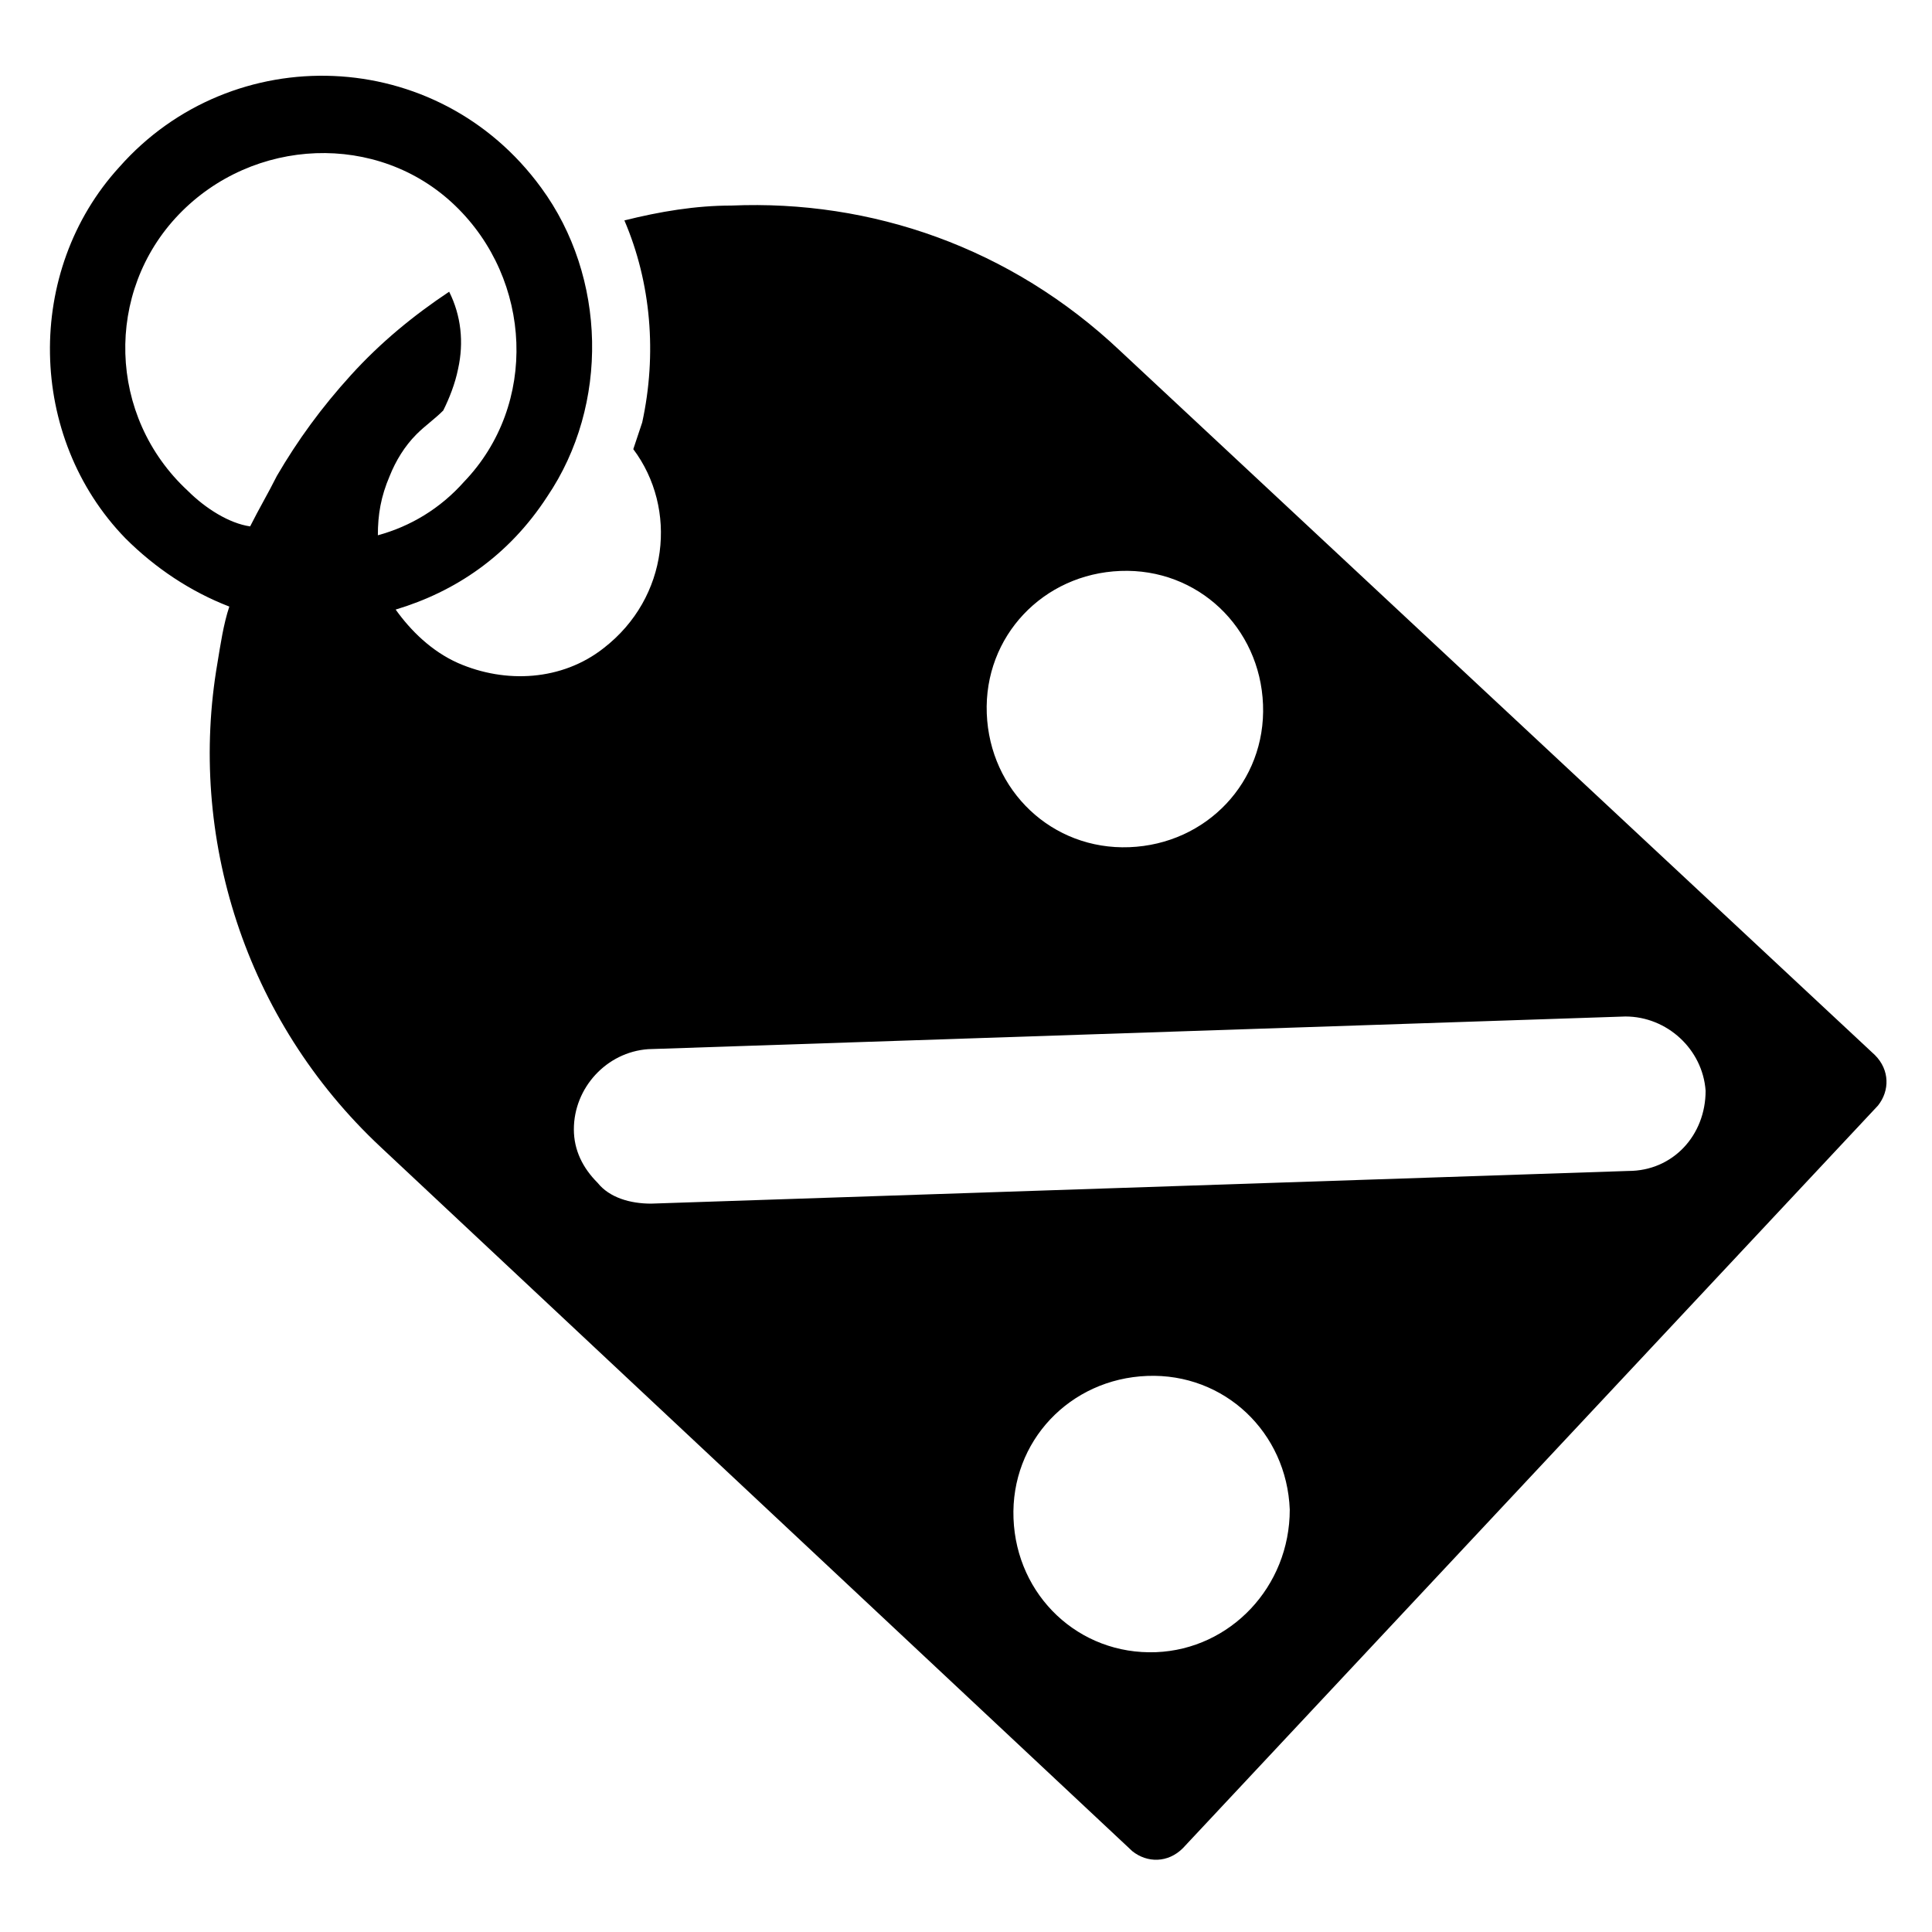
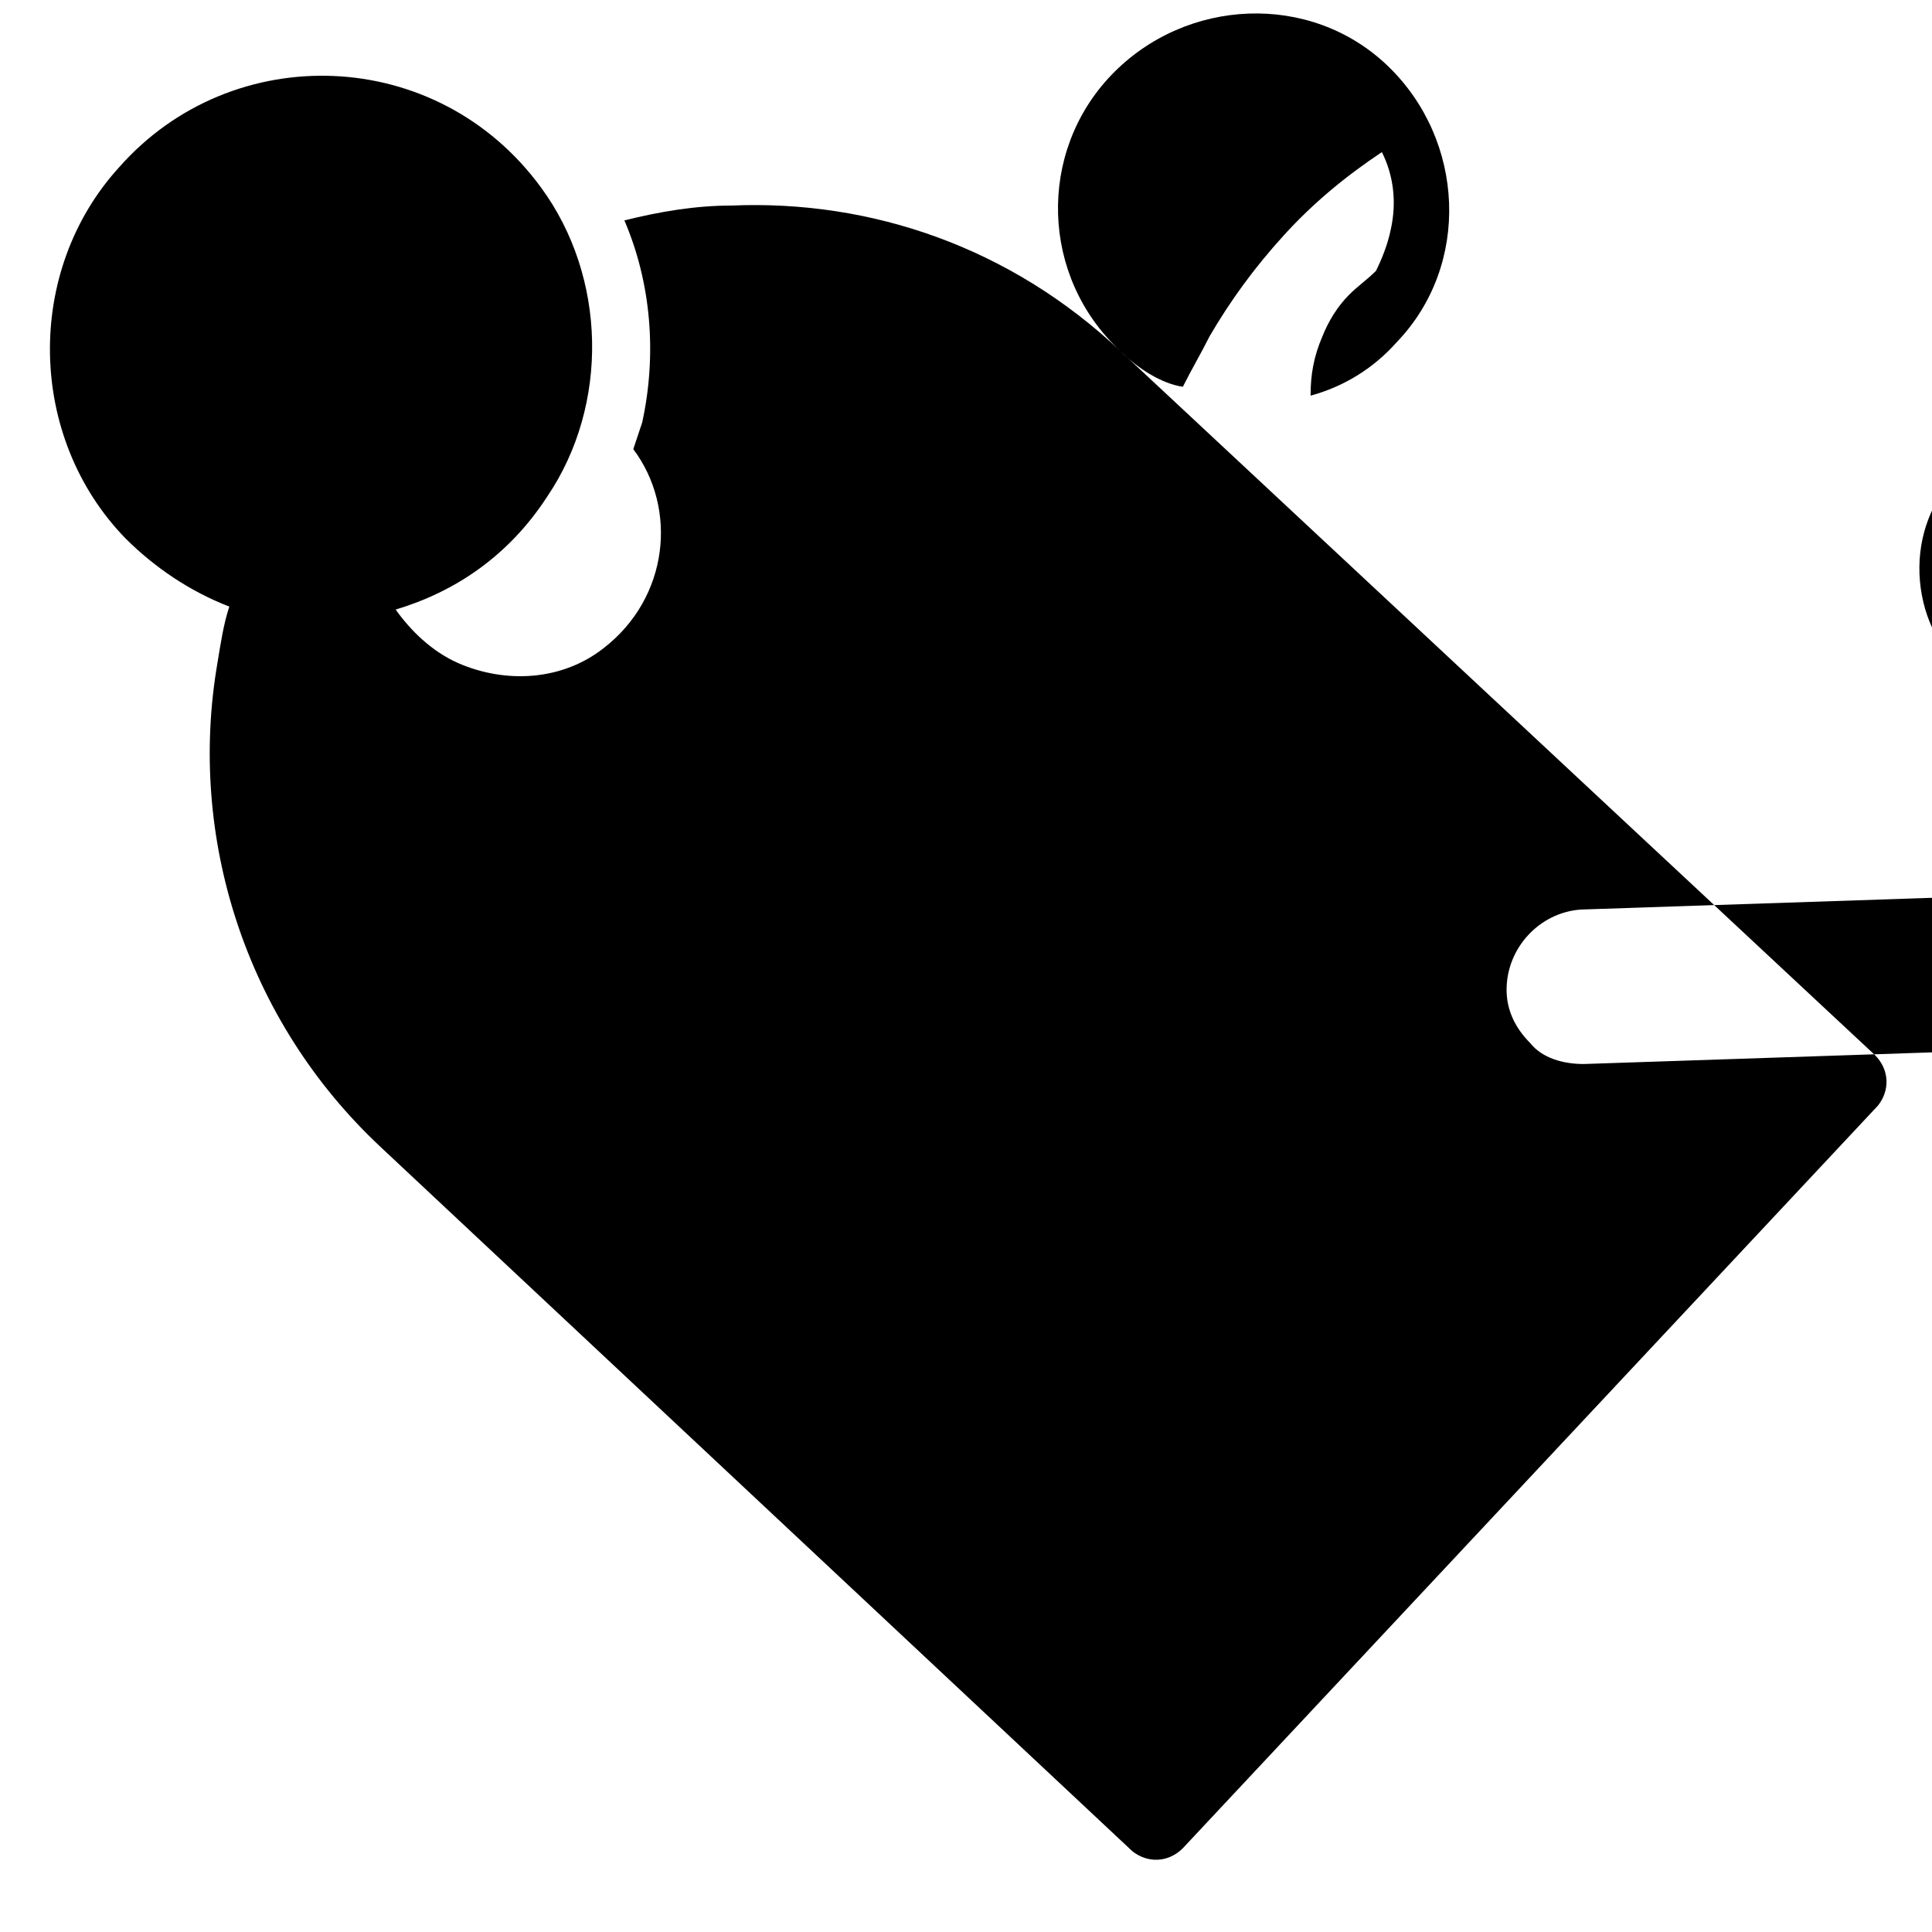
<svg xmlns="http://www.w3.org/2000/svg" fill="#000000" width="800px" height="800px" version="1.1" viewBox="144 144 512 512">
-   <path d="m440.93 237.05c-29.125-27.551-66.125-40.148-103.12-38.574-9.445 0-18.895 1.574-28.34 3.938 7.086 16.531 8.66 35.426 4.723 53.531-0.789 2.363-1.574 4.723-2.363 7.086 11.809 15.742 9.445 39.359-7.871 52.742-11.02 8.66-25.977 9.445-38.574 3.938-7.086-3.148-12.594-8.66-16.531-14.168 15.742-4.723 29.914-14.168 40.148-29.914 16.531-24.402 15.742-58.254-1.574-81.867-27.551-37.793-81.867-39.367-111.78-5.516-25.191 27.551-24.402 71.637 1.574 98.398 7.871 7.871 17.32 14.168 27.551 18.105-1.574 4.723-2.363 10.234-3.148 14.957-7.871 45.656 7.086 94.465 43.297 128.31l199.16 186.57c3.938 3.148 9.445 3.148 13.383-0.789l184.21-196.8c3.148-3.938 3.148-9.445-0.789-13.383zm-247.18 37c-21.254-19.68-22.039-52.742-2.359-73.211s52.742-22.043 73.211-2.363c20.469 19.68 22.043 52.742 2.363 73.211-6.297 7.086-14.168 11.809-22.828 14.168 0-5.512 0.789-10.234 3.148-15.742 1.574-3.938 3.938-7.871 7.086-11.02 2.363-2.363 4.723-3.938 7.086-6.297 1.574-3.148 3.148-7.086 3.938-11.02 1.574-7.086 0.789-14.168-2.363-20.469-9.445 6.297-18.105 13.383-25.977 22.043-7.871 8.66-14.168 17.32-19.68 26.766-2.363 4.723-4.723 8.66-7.086 13.383-5.516-0.789-11.812-4.727-16.539-9.449zm247.18 21.254c20.469-0.789 37 14.957 37.785 35.426 0.789 20.469-14.957 37-35.426 37.785-20.469 0.789-37-14.957-37.785-35.426-0.785-20.469 14.957-37 35.426-37.785zm9.445 286.54c-20.469 0.789-37-14.957-37.785-35.426-0.789-20.469 14.957-37 35.426-37.785 20.469-0.789 37 14.957 37.785 35.426 0 20.465-15.746 36.996-35.426 37.785zm125.16-127.53-258.99 8.66c-5.512 0-11.02-1.574-14.168-5.512-3.938-3.938-6.297-8.66-6.297-14.168 0-11.02 8.66-20.469 19.68-21.254l258.99-8.66c11.02 0 20.469 8.66 21.254 19.68 0 11.805-8.66 21.254-20.469 21.254z" />
+   <path d="m440.93 237.05c-29.125-27.551-66.125-40.148-103.12-38.574-9.445 0-18.895 1.574-28.34 3.938 7.086 16.531 8.66 35.426 4.723 53.531-0.789 2.363-1.574 4.723-2.363 7.086 11.809 15.742 9.445 39.359-7.871 52.742-11.02 8.66-25.977 9.445-38.574 3.938-7.086-3.148-12.594-8.66-16.531-14.168 15.742-4.723 29.914-14.168 40.148-29.914 16.531-24.402 15.742-58.254-1.574-81.867-27.551-37.793-81.867-39.367-111.78-5.516-25.191 27.551-24.402 71.637 1.574 98.398 7.871 7.871 17.32 14.168 27.551 18.105-1.574 4.723-2.363 10.234-3.148 14.957-7.871 45.656 7.086 94.465 43.297 128.31l199.16 186.57c3.938 3.148 9.445 3.148 13.383-0.789l184.21-196.8c3.148-3.938 3.148-9.445-0.789-13.383zc-21.254-19.68-22.039-52.742-2.359-73.211s52.742-22.043 73.211-2.363c20.469 19.68 22.043 52.742 2.363 73.211-6.297 7.086-14.168 11.809-22.828 14.168 0-5.512 0.789-10.234 3.148-15.742 1.574-3.938 3.938-7.871 7.086-11.02 2.363-2.363 4.723-3.938 7.086-6.297 1.574-3.148 3.148-7.086 3.938-11.02 1.574-7.086 0.789-14.168-2.363-20.469-9.445 6.297-18.105 13.383-25.977 22.043-7.871 8.66-14.168 17.32-19.68 26.766-2.363 4.723-4.723 8.66-7.086 13.383-5.516-0.789-11.812-4.727-16.539-9.449zm247.18 21.254c20.469-0.789 37 14.957 37.785 35.426 0.789 20.469-14.957 37-35.426 37.785-20.469 0.789-37-14.957-37.785-35.426-0.785-20.469 14.957-37 35.426-37.785zm9.445 286.54c-20.469 0.789-37-14.957-37.785-35.426-0.789-20.469 14.957-37 35.426-37.785 20.469-0.789 37 14.957 37.785 35.426 0 20.465-15.746 36.996-35.426 37.785zm125.16-127.53-258.99 8.66c-5.512 0-11.02-1.574-14.168-5.512-3.938-3.938-6.297-8.66-6.297-14.168 0-11.02 8.66-20.469 19.68-21.254l258.99-8.66c11.02 0 20.469 8.66 21.254 19.68 0 11.805-8.66 21.254-20.469 21.254z" />
</svg>